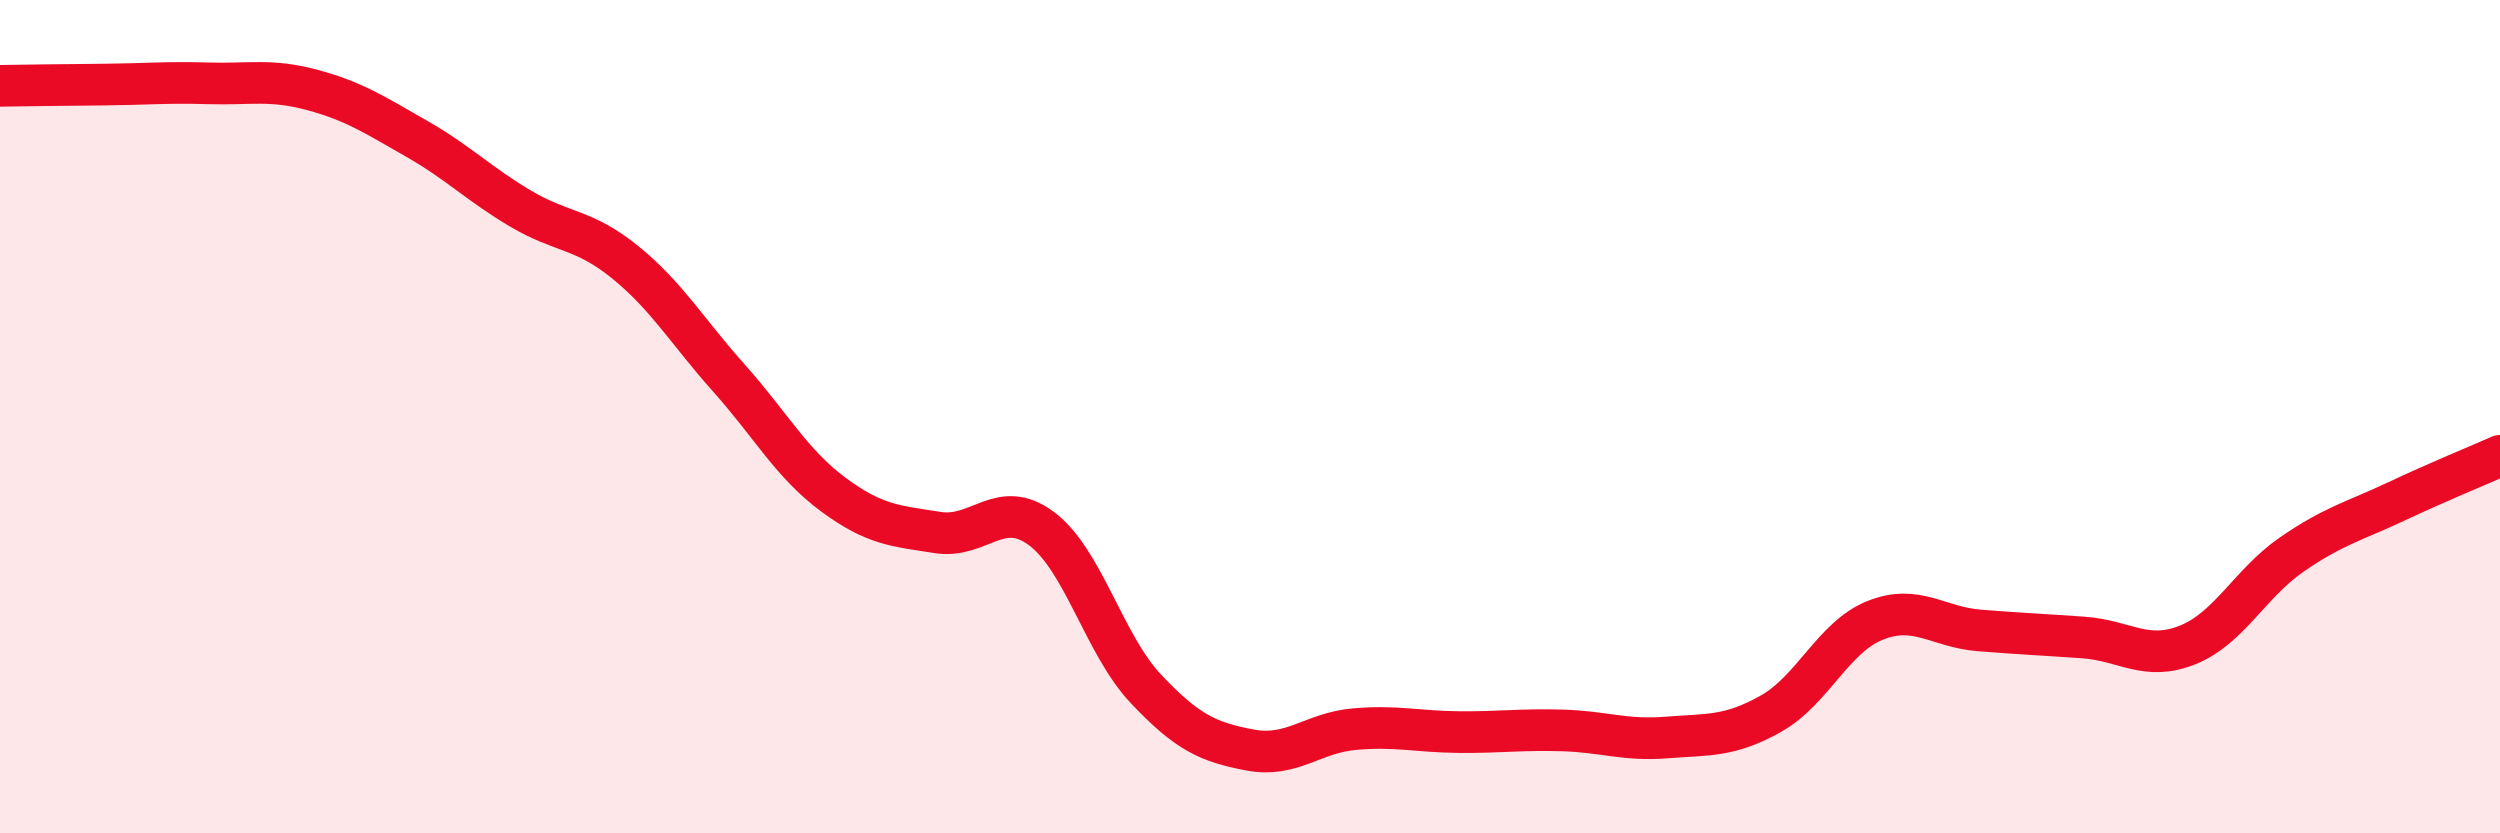
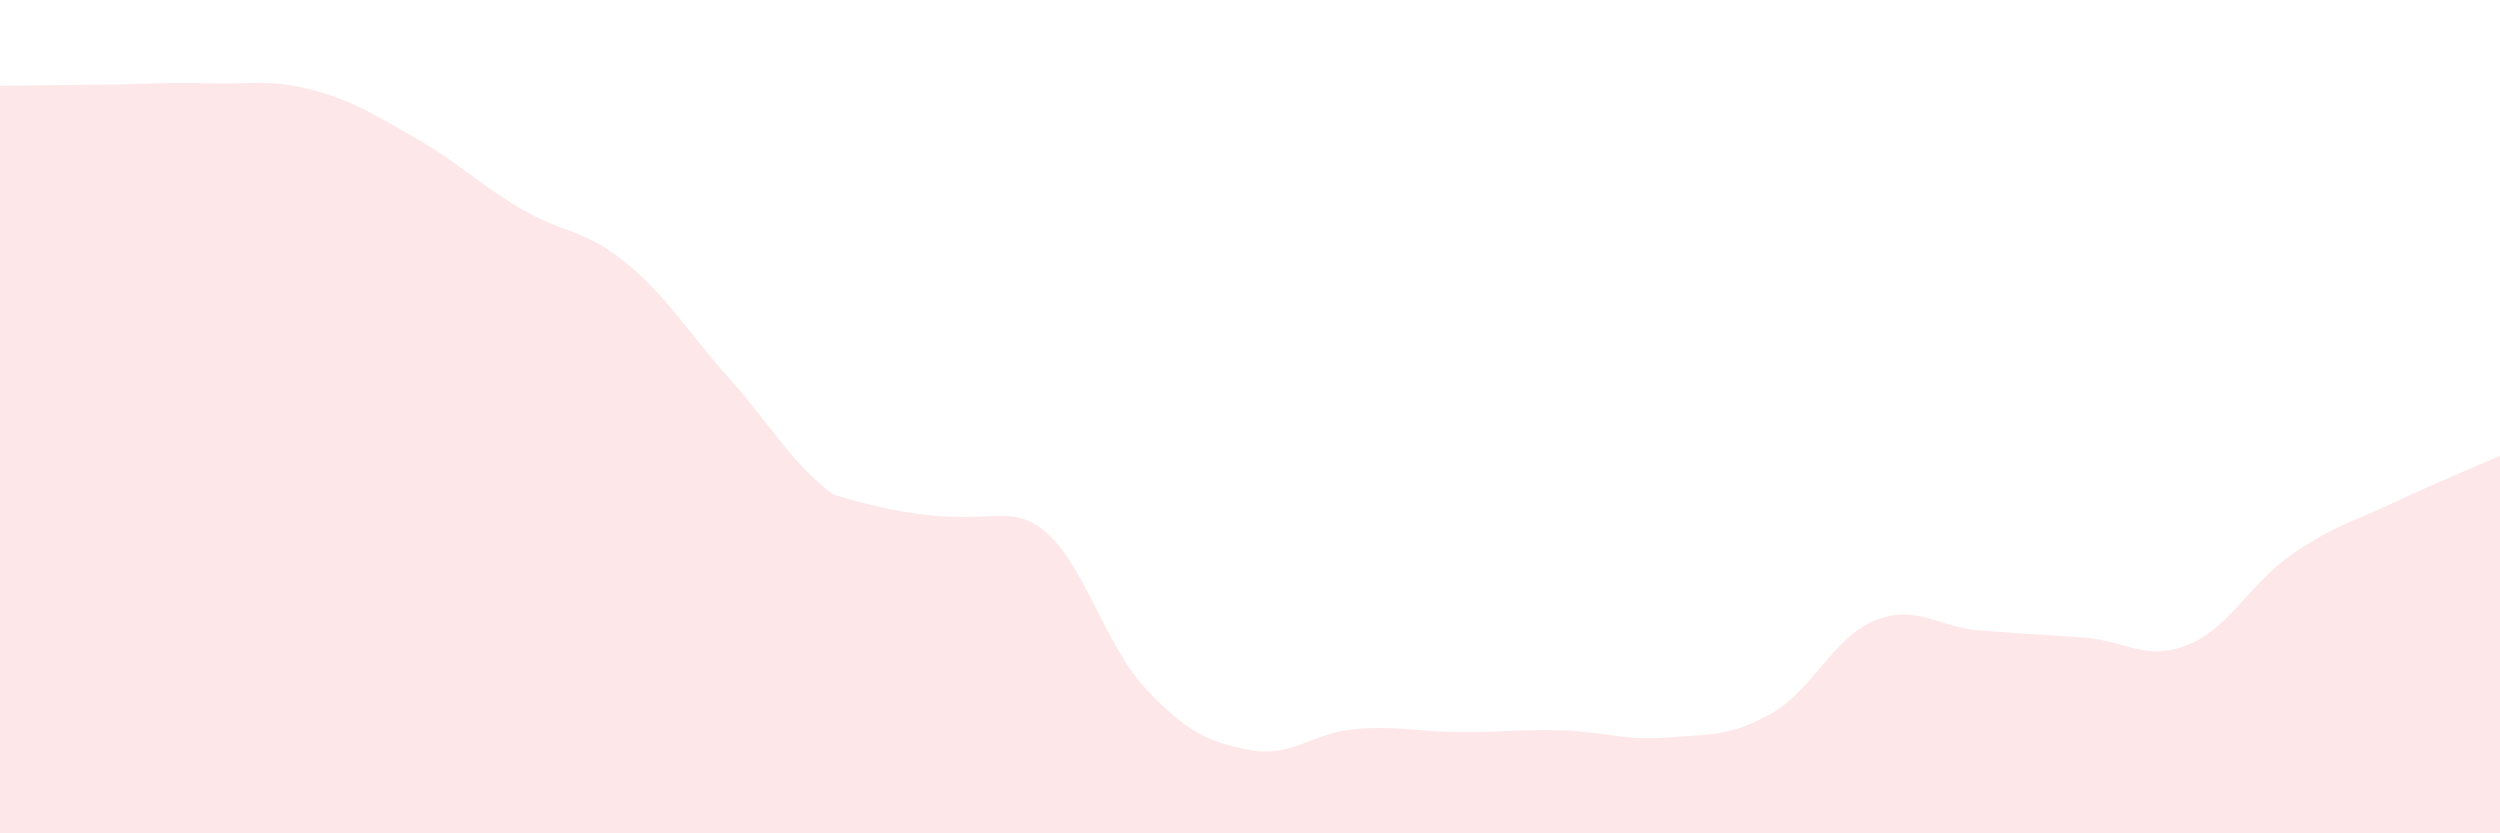
<svg xmlns="http://www.w3.org/2000/svg" width="60" height="20" viewBox="0 0 60 20">
-   <path d="M 0,2.06 C 0.5,2.05 1.5,2.04 2.5,2.03 C 3.5,2.02 4,1.97 5,2 C 6,2.03 6.5,1.89 7.5,2.16 C 8.5,2.43 9,2.76 10,3.33 C 11,3.9 11.5,4.42 12.5,5.01 C 13.5,5.6 14,5.48 15,6.29 C 16,7.1 16.5,7.96 17.5,9.08 C 18.5,10.2 19,11.13 20,11.87 C 21,12.61 21.5,12.62 22.5,12.78 C 23.5,12.94 24,11.94 25,12.69 C 26,13.44 26.5,15.47 27.5,16.53 C 28.5,17.59 29,17.81 30,18 C 31,18.19 31.5,17.59 32.5,17.5 C 33.5,17.41 34,17.56 35,17.57 C 36,17.58 36.5,17.5 37.5,17.53 C 38.5,17.56 39,17.78 40,17.7 C 41,17.62 41.5,17.69 42.5,17.13 C 43.5,16.57 44,15.29 45,14.89 C 46,14.49 46.5,15.05 47.5,15.13 C 48.5,15.21 49,15.23 50,15.3 C 51,15.37 51.5,15.88 52.5,15.48 C 53.5,15.08 54,14 55,13.31 C 56,12.62 56.5,12.51 57.5,12.04 C 58.5,11.57 59.5,11.16 60,10.94L60 20L0 20Z" fill="#EB0A25" opacity="0.1" stroke-linecap="round" stroke-linejoin="round" />
-   <path d="M 0,2.06 C 0.5,2.05 1.5,2.04 2.5,2.03 C 3.5,2.02 4,1.97 5,2 C 6,2.03 6.5,1.89 7.5,2.16 C 8.5,2.43 9,2.76 10,3.33 C 11,3.9 11.5,4.42 12.5,5.01 C 13.5,5.6 14,5.48 15,6.29 C 16,7.1 16.5,7.96 17.5,9.08 C 18.5,10.2 19,11.13 20,11.87 C 21,12.61 21.5,12.62 22.5,12.78 C 23.5,12.94 24,11.94 25,12.69 C 26,13.44 26.5,15.47 27.5,16.53 C 28.5,17.59 29,17.81 30,18 C 31,18.19 31.5,17.59 32.5,17.5 C 33.5,17.41 34,17.56 35,17.57 C 36,17.58 36.5,17.5 37.5,17.53 C 38.5,17.56 39,17.78 40,17.7 C 41,17.62 41.5,17.69 42.5,17.13 C 43.5,16.57 44,15.29 45,14.89 C 46,14.49 46.5,15.05 47.5,15.13 C 48.5,15.21 49,15.23 50,15.3 C 51,15.37 51.5,15.88 52.5,15.48 C 53.5,15.08 54,14 55,13.31 C 56,12.62 56.5,12.51 57.5,12.04 C 58.5,11.57 59.5,11.16 60,10.94" stroke="#EB0A25" stroke-width="1" fill="none" stroke-linecap="round" stroke-linejoin="round" />
+   <path d="M 0,2.06 C 0.5,2.05 1.5,2.04 2.5,2.03 C 3.5,2.02 4,1.97 5,2 C 6,2.03 6.5,1.89 7.5,2.16 C 8.5,2.43 9,2.76 10,3.33 C 11,3.9 11.5,4.42 12.5,5.01 C 13.5,5.6 14,5.48 15,6.29 C 16,7.1 16.5,7.96 17.5,9.08 C 18.5,10.2 19,11.13 20,11.87 C 23.5,12.94 24,11.94 25,12.69 C 26,13.44 26.5,15.47 27.5,16.53 C 28.5,17.59 29,17.81 30,18 C 31,18.19 31.5,17.59 32.5,17.5 C 33.5,17.41 34,17.56 35,17.57 C 36,17.58 36.5,17.5 37.5,17.53 C 38.5,17.56 39,17.78 40,17.7 C 41,17.62 41.5,17.69 42.5,17.13 C 43.5,16.57 44,15.29 45,14.89 C 46,14.49 46.5,15.05 47.5,15.13 C 48.5,15.21 49,15.23 50,15.3 C 51,15.37 51.5,15.88 52.5,15.48 C 53.5,15.08 54,14 55,13.31 C 56,12.62 56.5,12.51 57.5,12.04 C 58.5,11.57 59.5,11.16 60,10.94L60 20L0 20Z" fill="#EB0A25" opacity="0.1" stroke-linecap="round" stroke-linejoin="round" />
</svg>